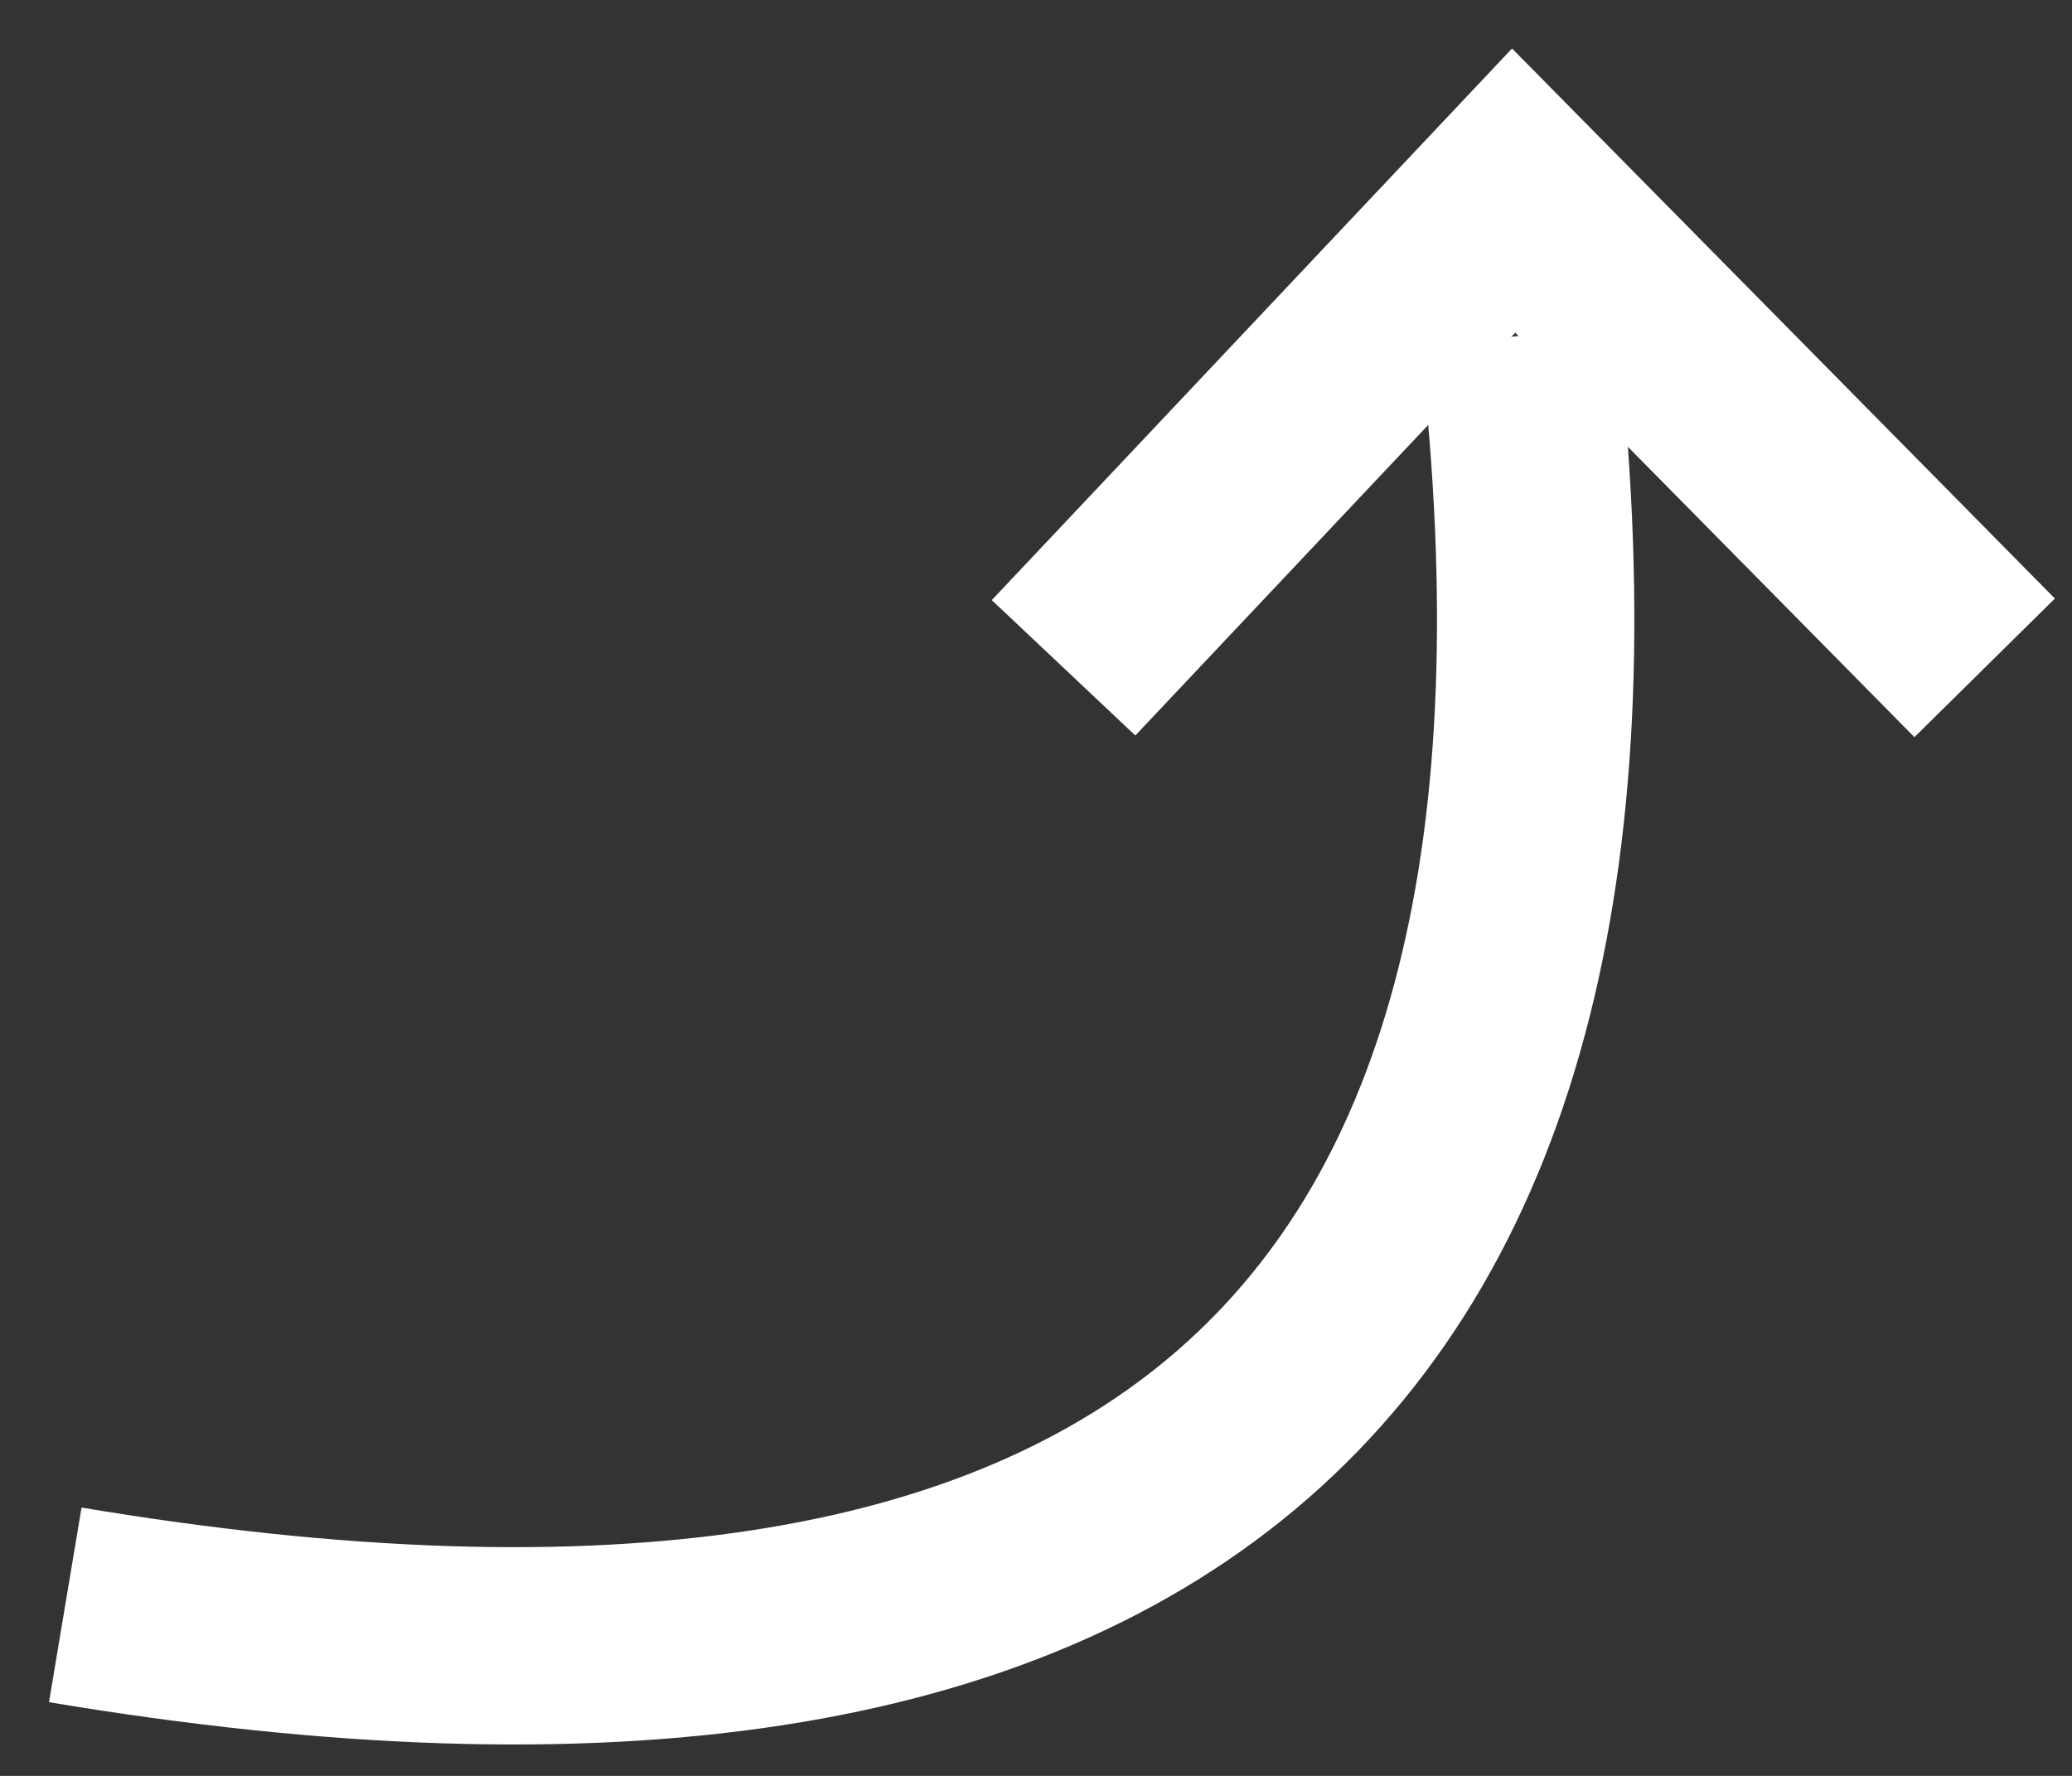
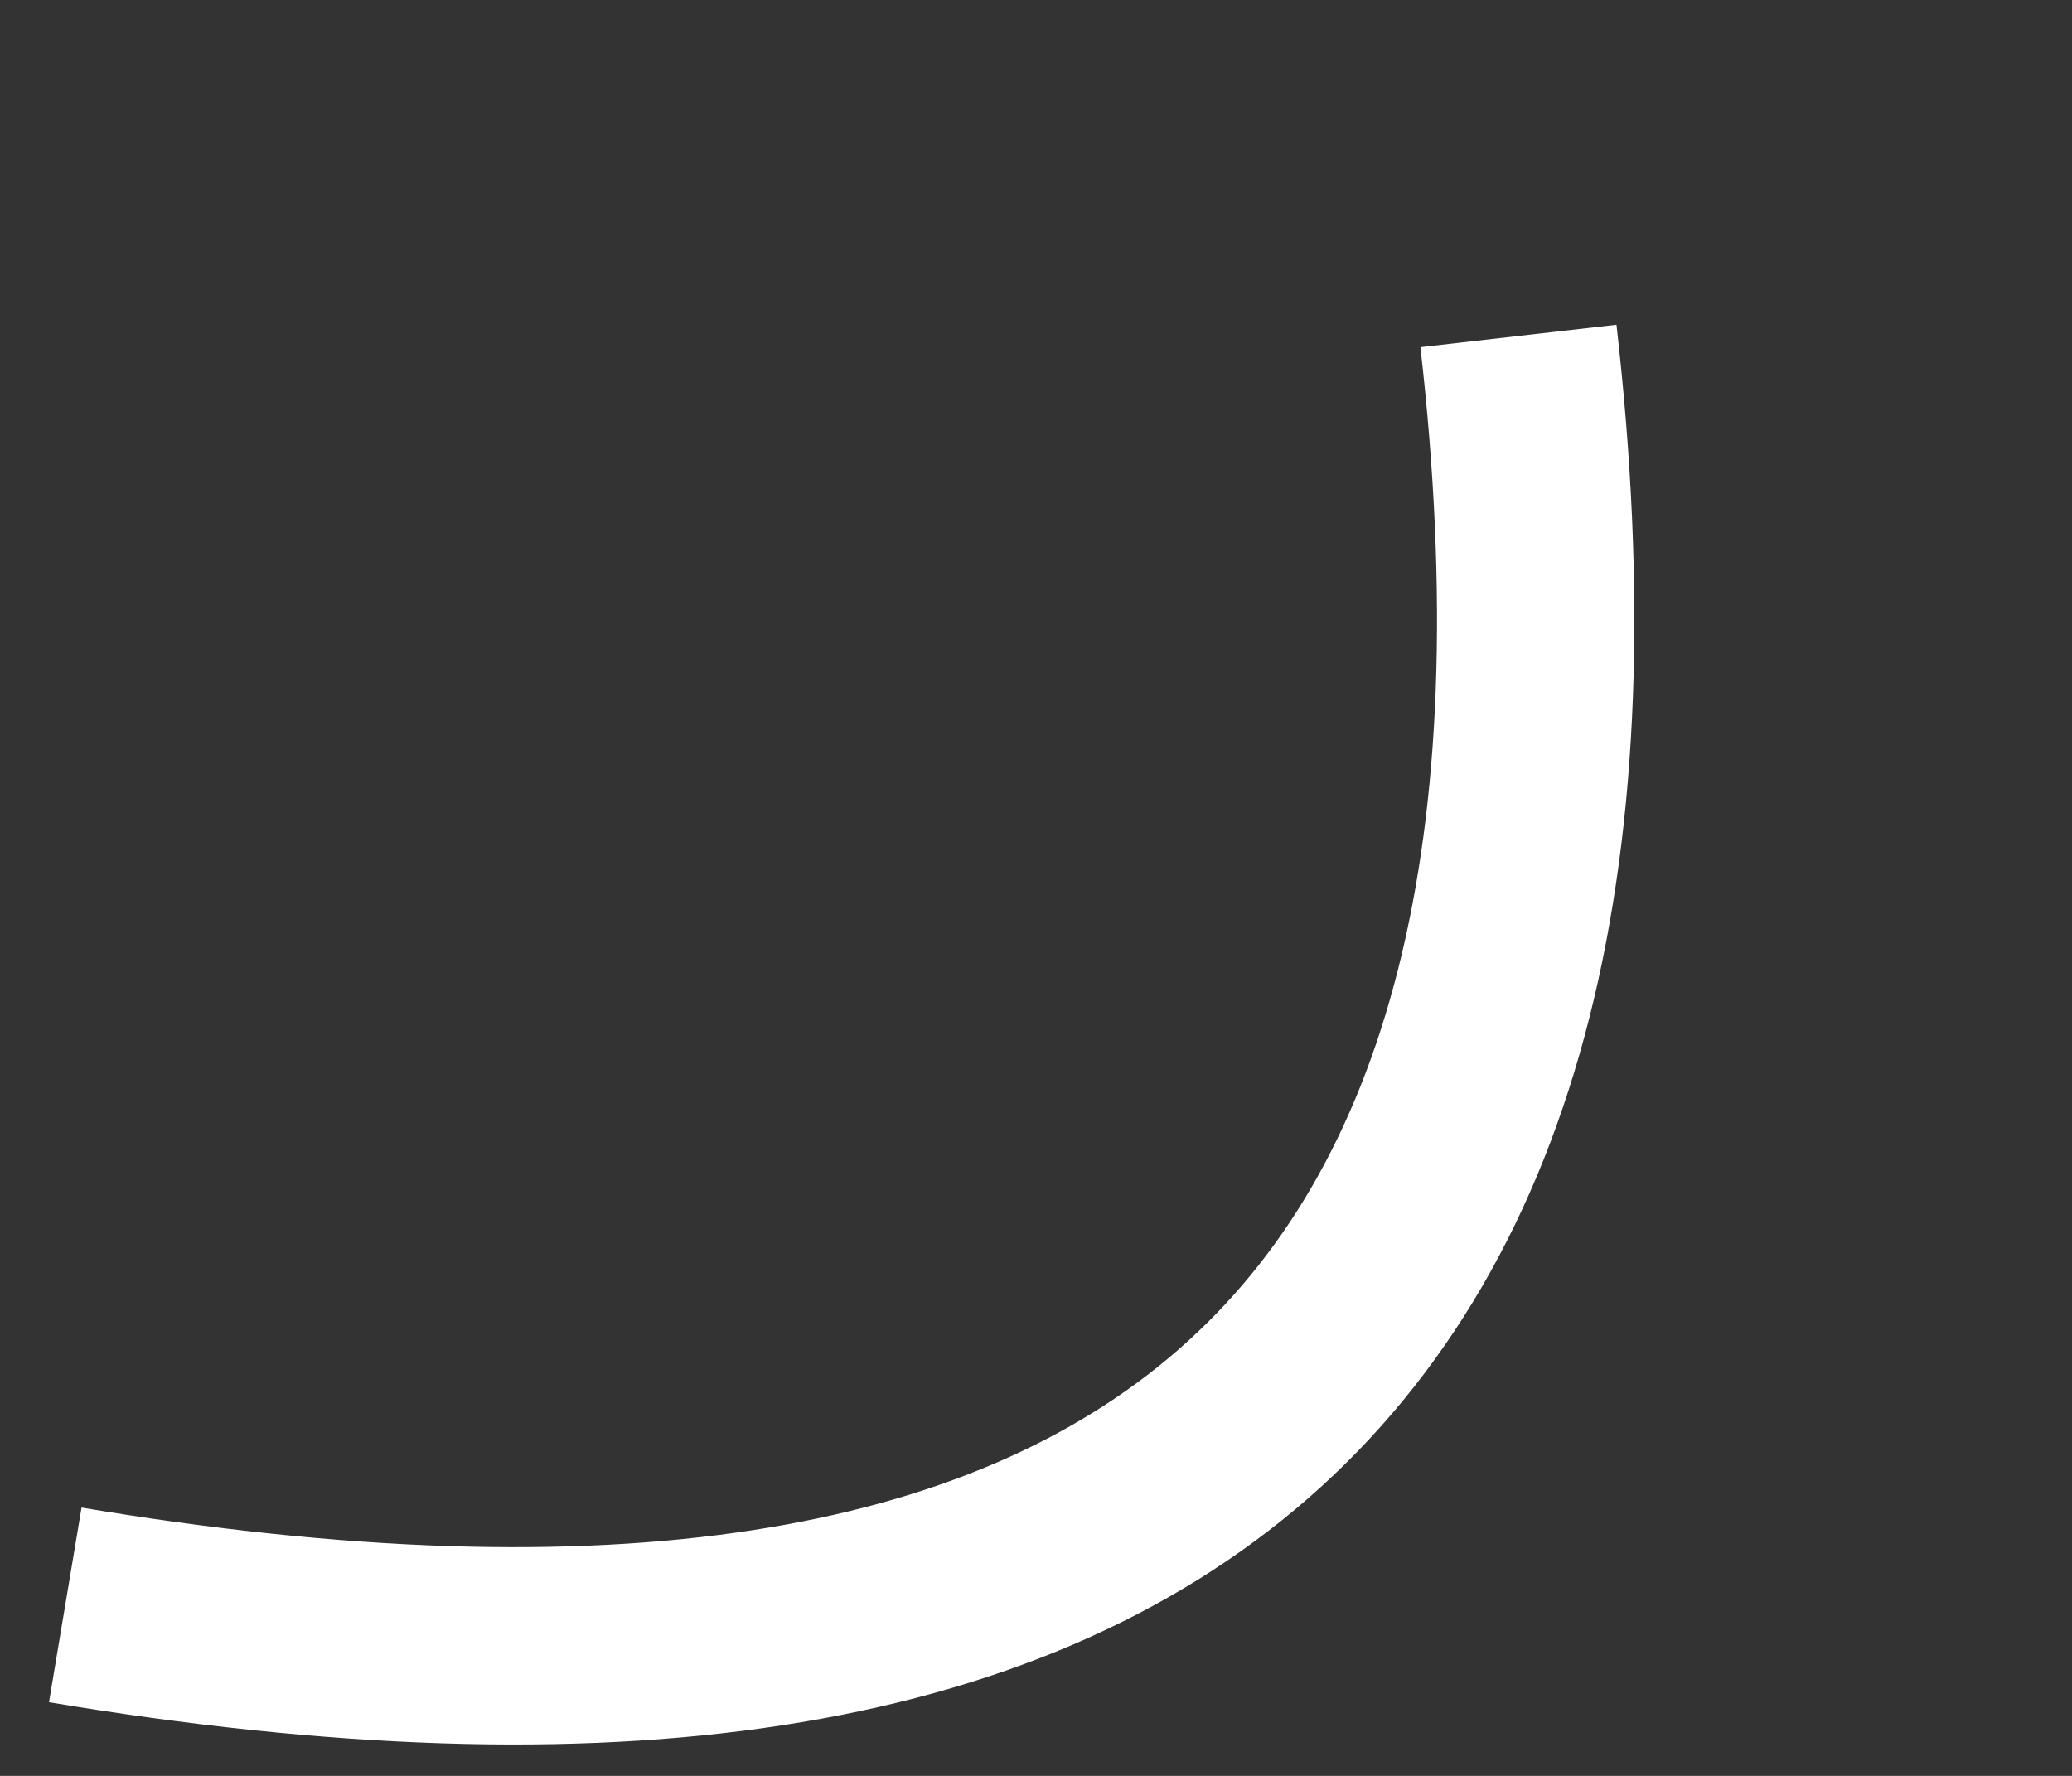
<svg xmlns="http://www.w3.org/2000/svg" width="21px" height="18px" viewBox="0 0 21 18" version="1.1">
  <rect x="0" y="0" width="21" height="18" fill="#333333" stroke="none" />
  <title>up-arrow-white</title>
  <desc>Created with Sketch.</desc>
  <defs />
  <g id="Page-1" stroke="none" stroke-width="1" fill="none" fill-rule="evenodd">
    <g id="Homepage-desktop-2-Copy" transform="translate(-1317, -113)" stroke="#FFFFFF" stroke-width="2">
      <g id="Group-4" transform="translate(1098, 105)">
        <g id="up-arrow-white" transform="translate(229.254, 16.981) scale(-1, 1) rotate(-175) translate(-229.254, -16.981) translate(218.754, 9.481)">
          <path d="M0.309,1.078 C11.117,-1.716 16.382,2.127 16.102,12.607" id="Path-10-Copy" />
-           <polyline id="Path-11-Copy" points="11.216 9.658 16.182 14.079 20.516 8.844" />
        </g>
      </g>
    </g>
  </g>
</svg>